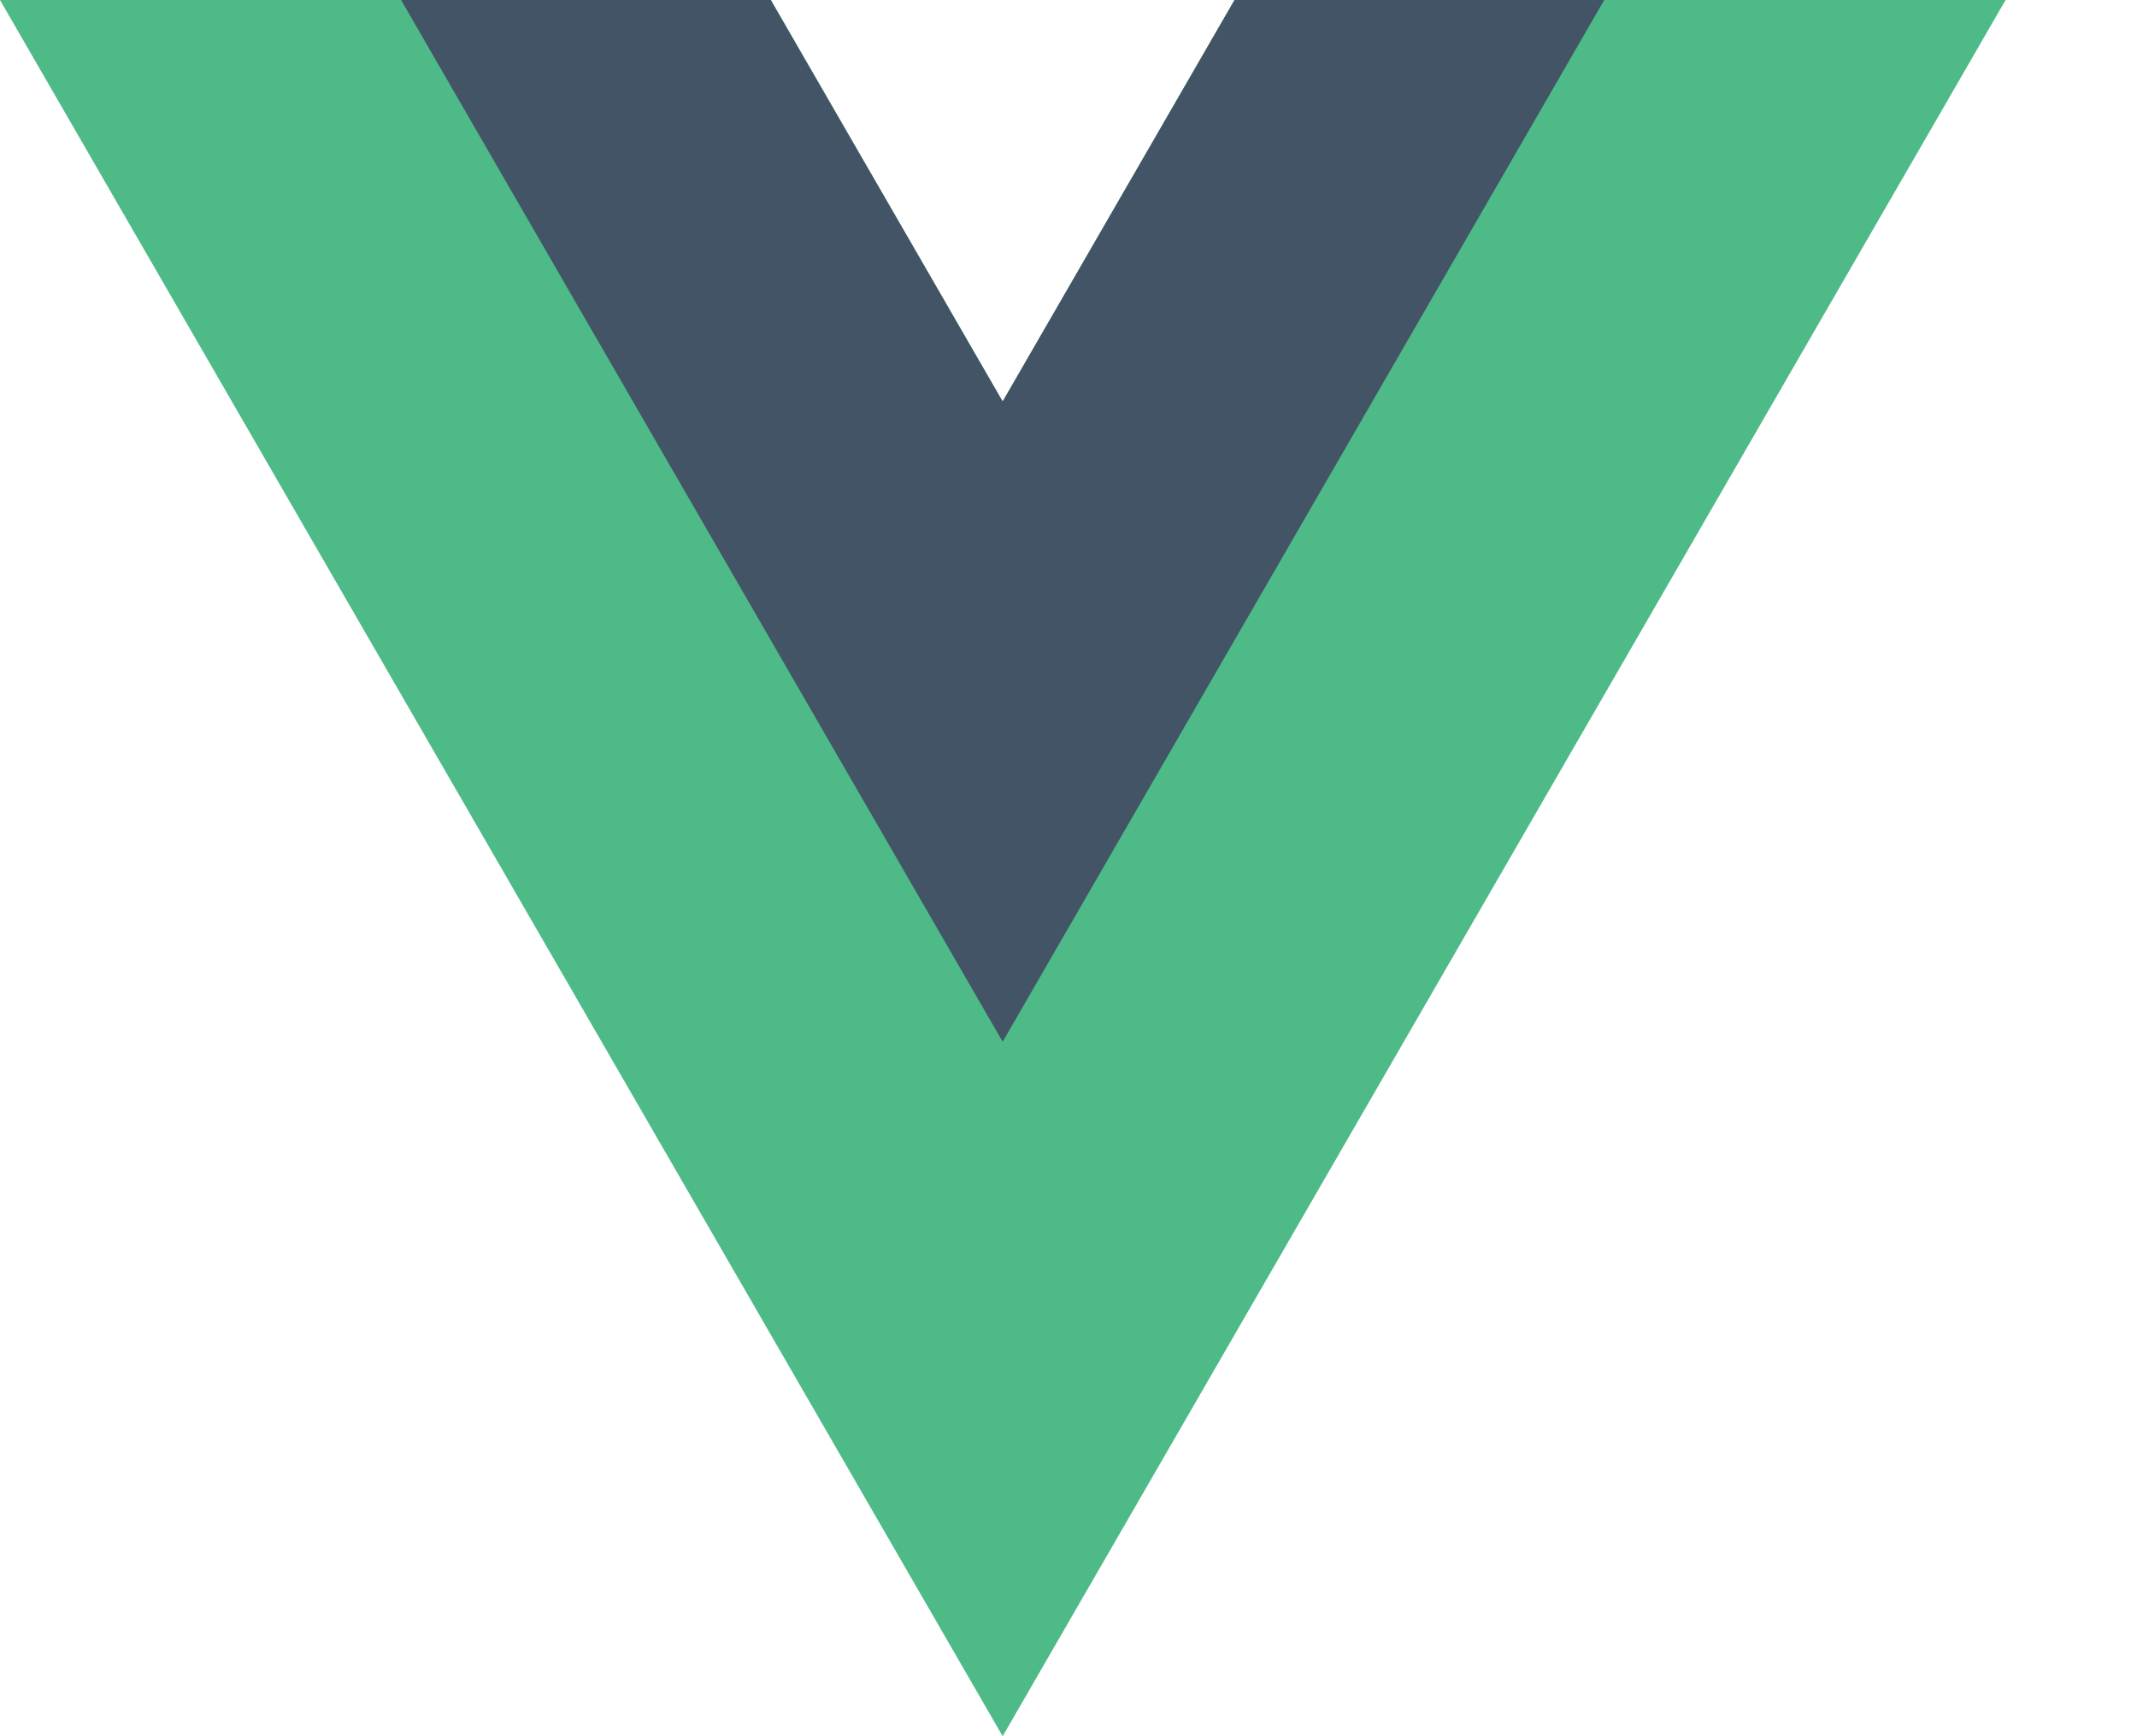
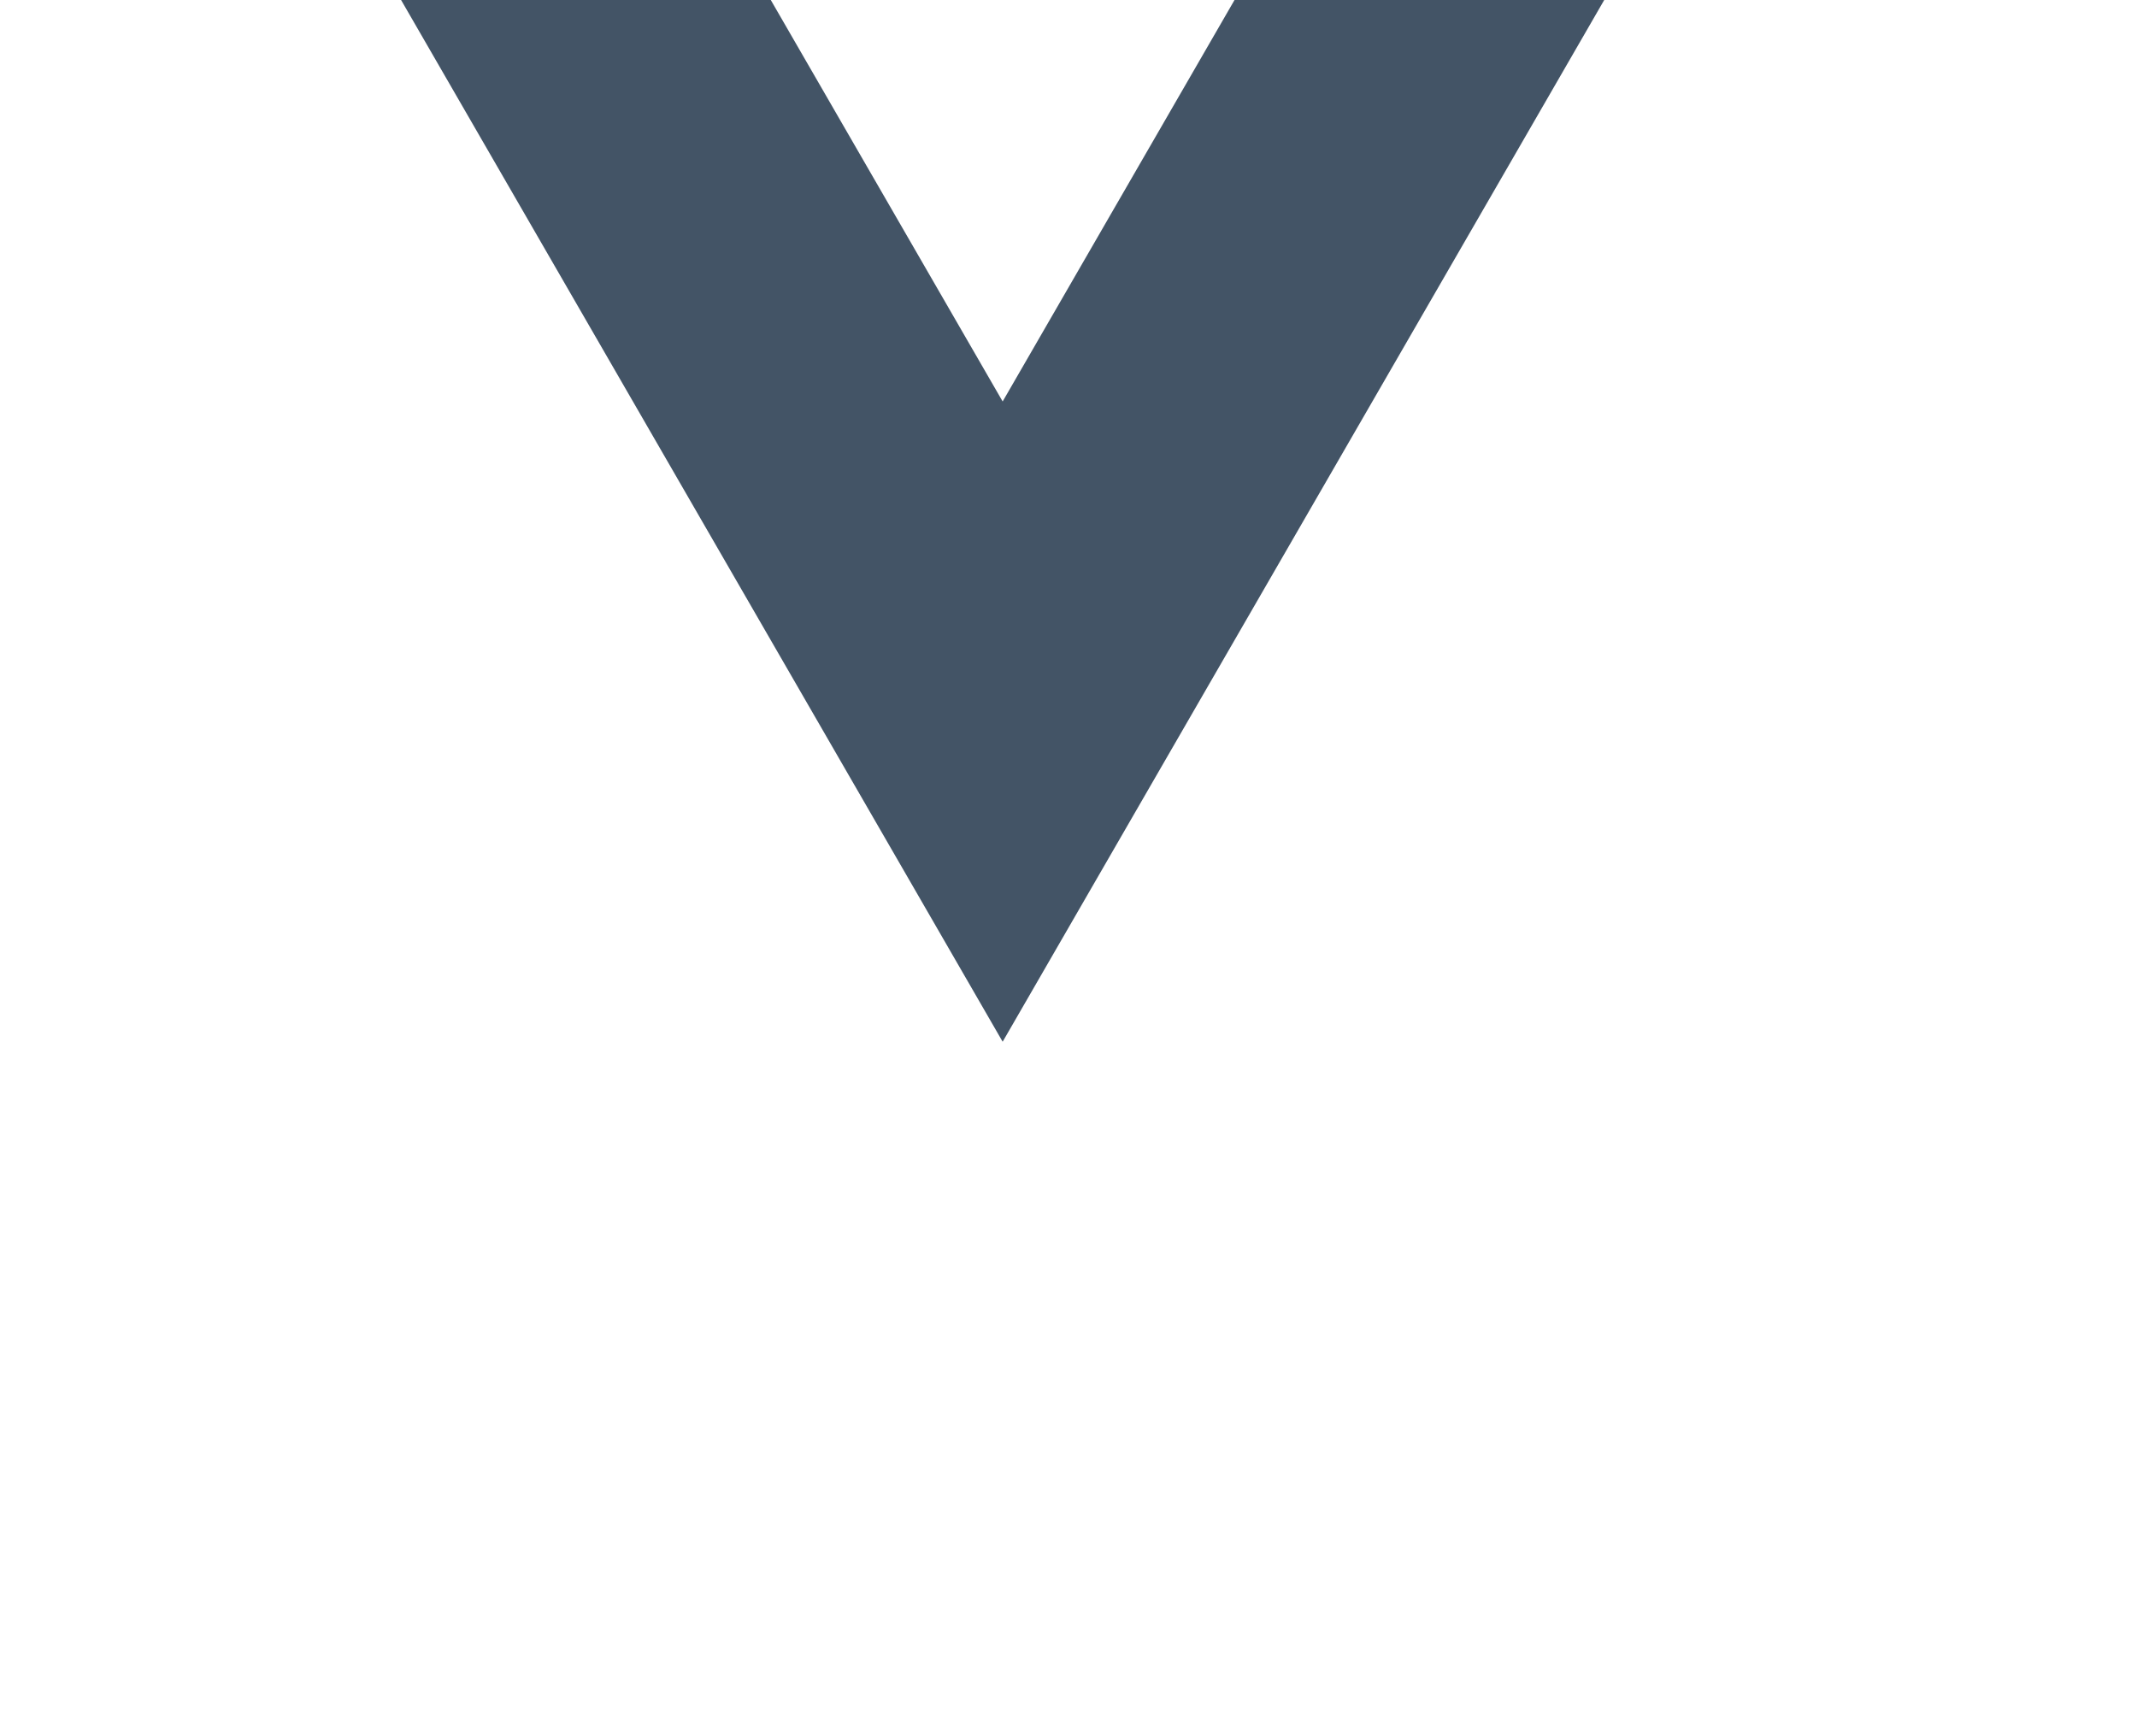
<svg xmlns="http://www.w3.org/2000/svg" width="16" height="13" viewBox="0 0 16 13" fill="none">
-   <path d="M9.243 0L7.507 3.006L5.771 0H0L7.507 13L15.016 0H9.243Z" fill="#4DBA87" />
  <path d="M9.243 0L7.507 3.006L5.771 0H3.003L7.507 7.8L12.011 0H9.243Z" fill="#435466" />
</svg>